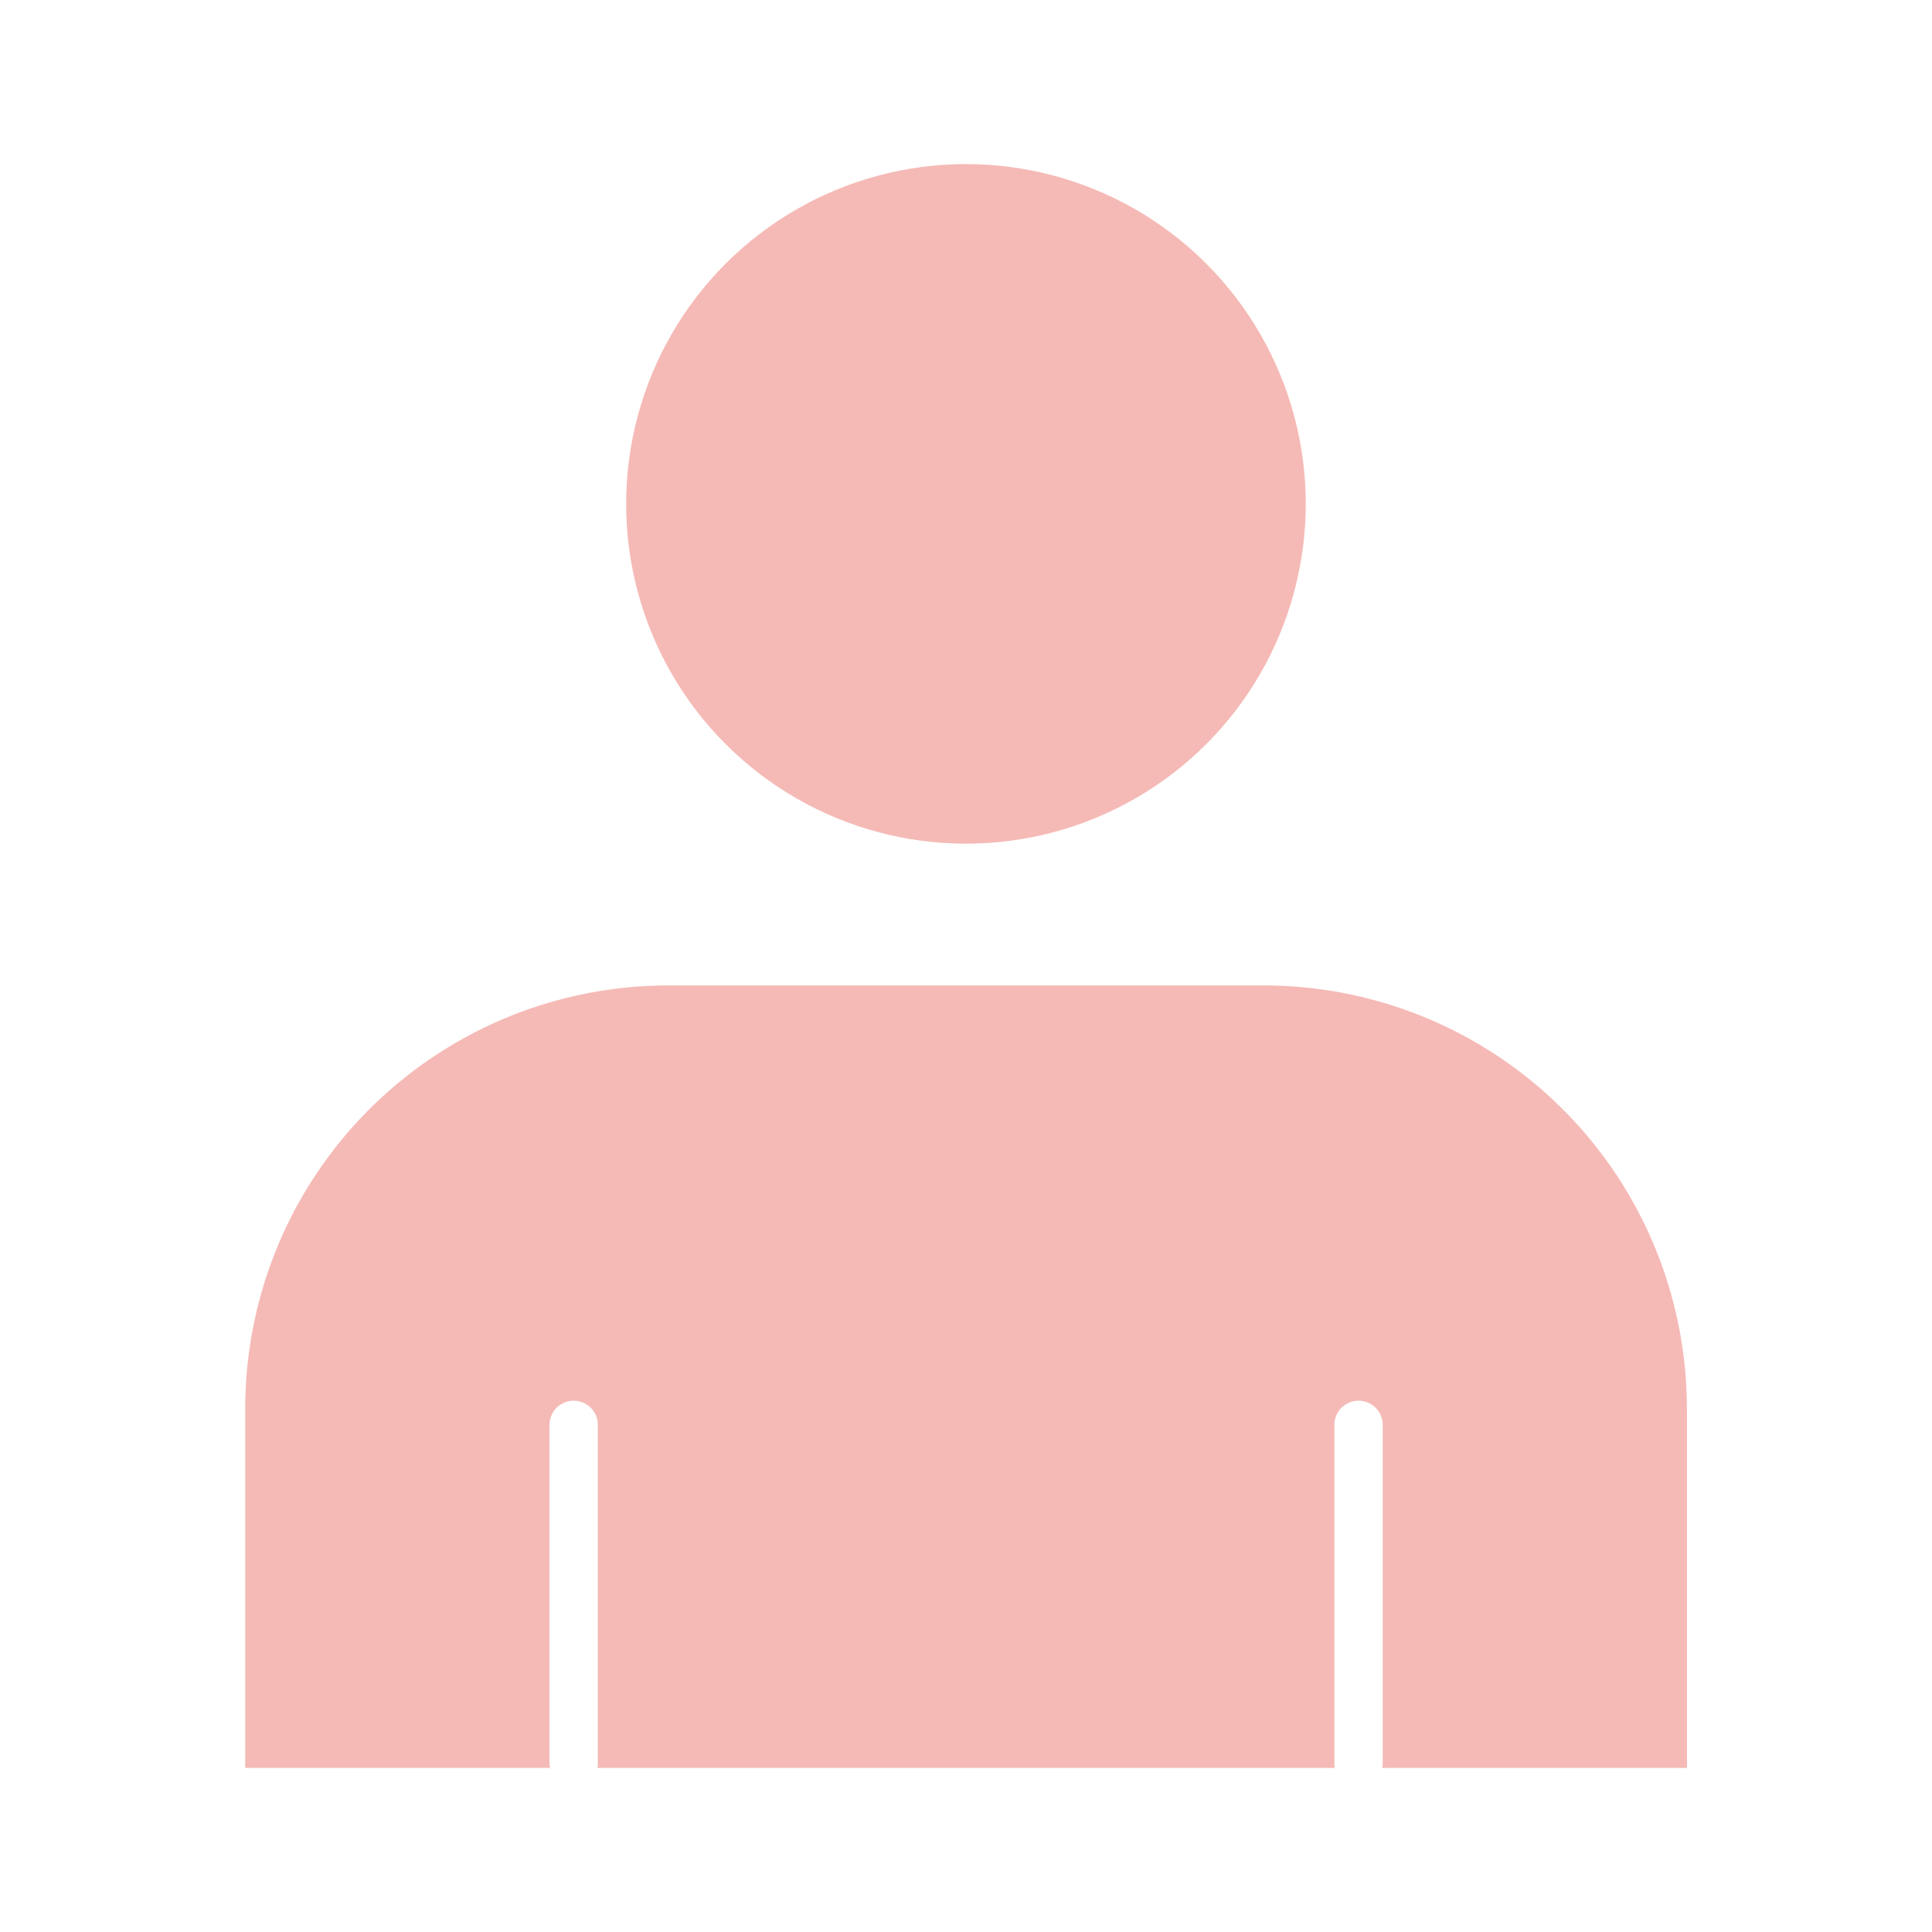
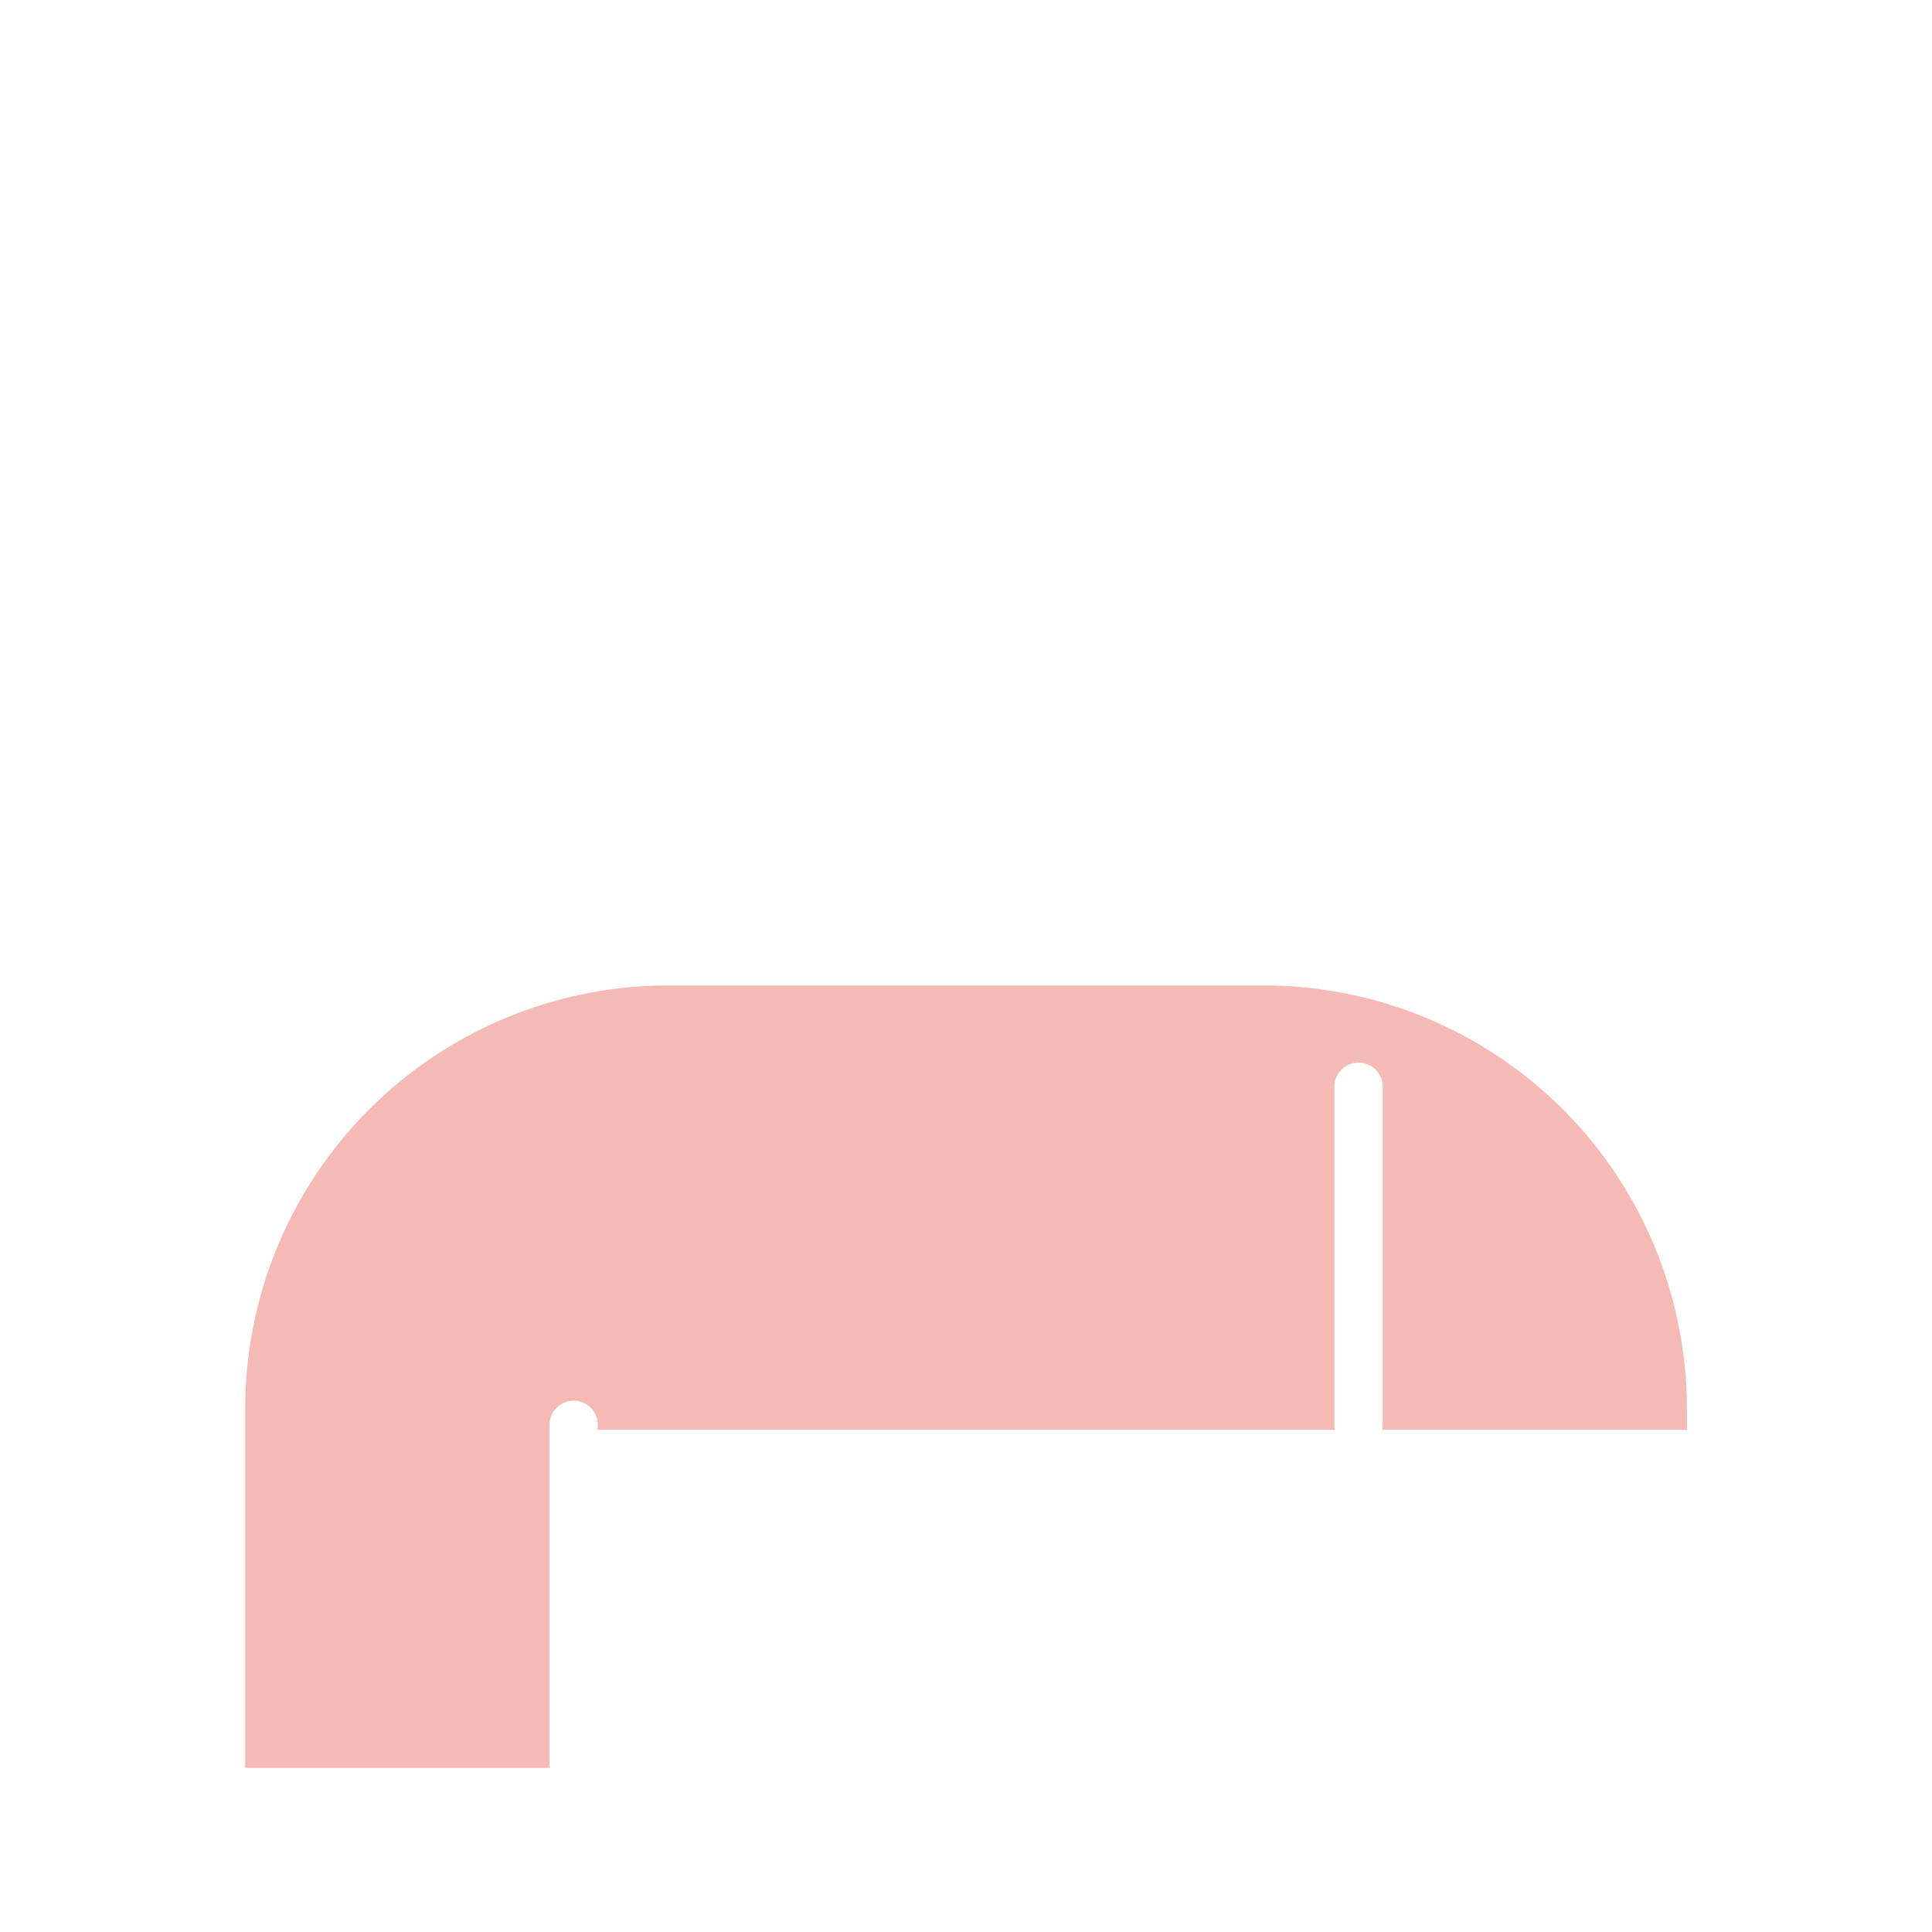
<svg xmlns="http://www.w3.org/2000/svg" width="120" height="120" viewBox="0 0 120 120">
  <defs>
    <clipPath id="clip-path">
      <rect id="長方形_22379" data-name="長方形 22379" width="120" height="120" fill="none" />
    </clipPath>
  </defs>
  <g id="DATA_01" opacity="0.3" clip-path="url(#clip-path)">
    <g id="グループ_21208" data-name="グループ 21208" transform="translate(15.232 1.45)">
-       <path id="パス_20097" data-name="パス 20097" d="M109.852,107.9A26.285,26.285,0,0,0,83.565,81.61H46.6A26.285,26.285,0,0,0,20.31,107.9V130.21H39.24a1.38,1.38,0,0,1-.03-.308v-21a1.5,1.5,0,0,1,3,0v21a1.38,1.38,0,0,1-.03.308H87.99a1.381,1.381,0,0,1-.03-.308v-21a1.5,1.5,0,0,1,3,0v21a1.38,1.38,0,0,1-.03.308h18.93V107.9Z" transform="translate(-20.31 -21.852)" fill="#df180b" />
-       <circle id="楕円形_568" data-name="楕円形 568" cx="21.105" cy="21.105" r="21.105" transform="translate(14.918 29.847) rotate(-45)" fill="#df180b" />
+       <path id="パス_20097" data-name="パス 20097" d="M109.852,107.9A26.285,26.285,0,0,0,83.565,81.61H46.6A26.285,26.285,0,0,0,20.31,107.9V130.21H39.24a1.38,1.38,0,0,1-.03-.308v-21a1.5,1.5,0,0,1,3,0a1.38,1.38,0,0,1-.03.308H87.99a1.381,1.381,0,0,1-.03-.308v-21a1.5,1.5,0,0,1,3,0v21a1.38,1.38,0,0,1-.03.308h18.93V107.9Z" transform="translate(-20.31 -21.852)" fill="#df180b" />
    </g>
  </g>
</svg>